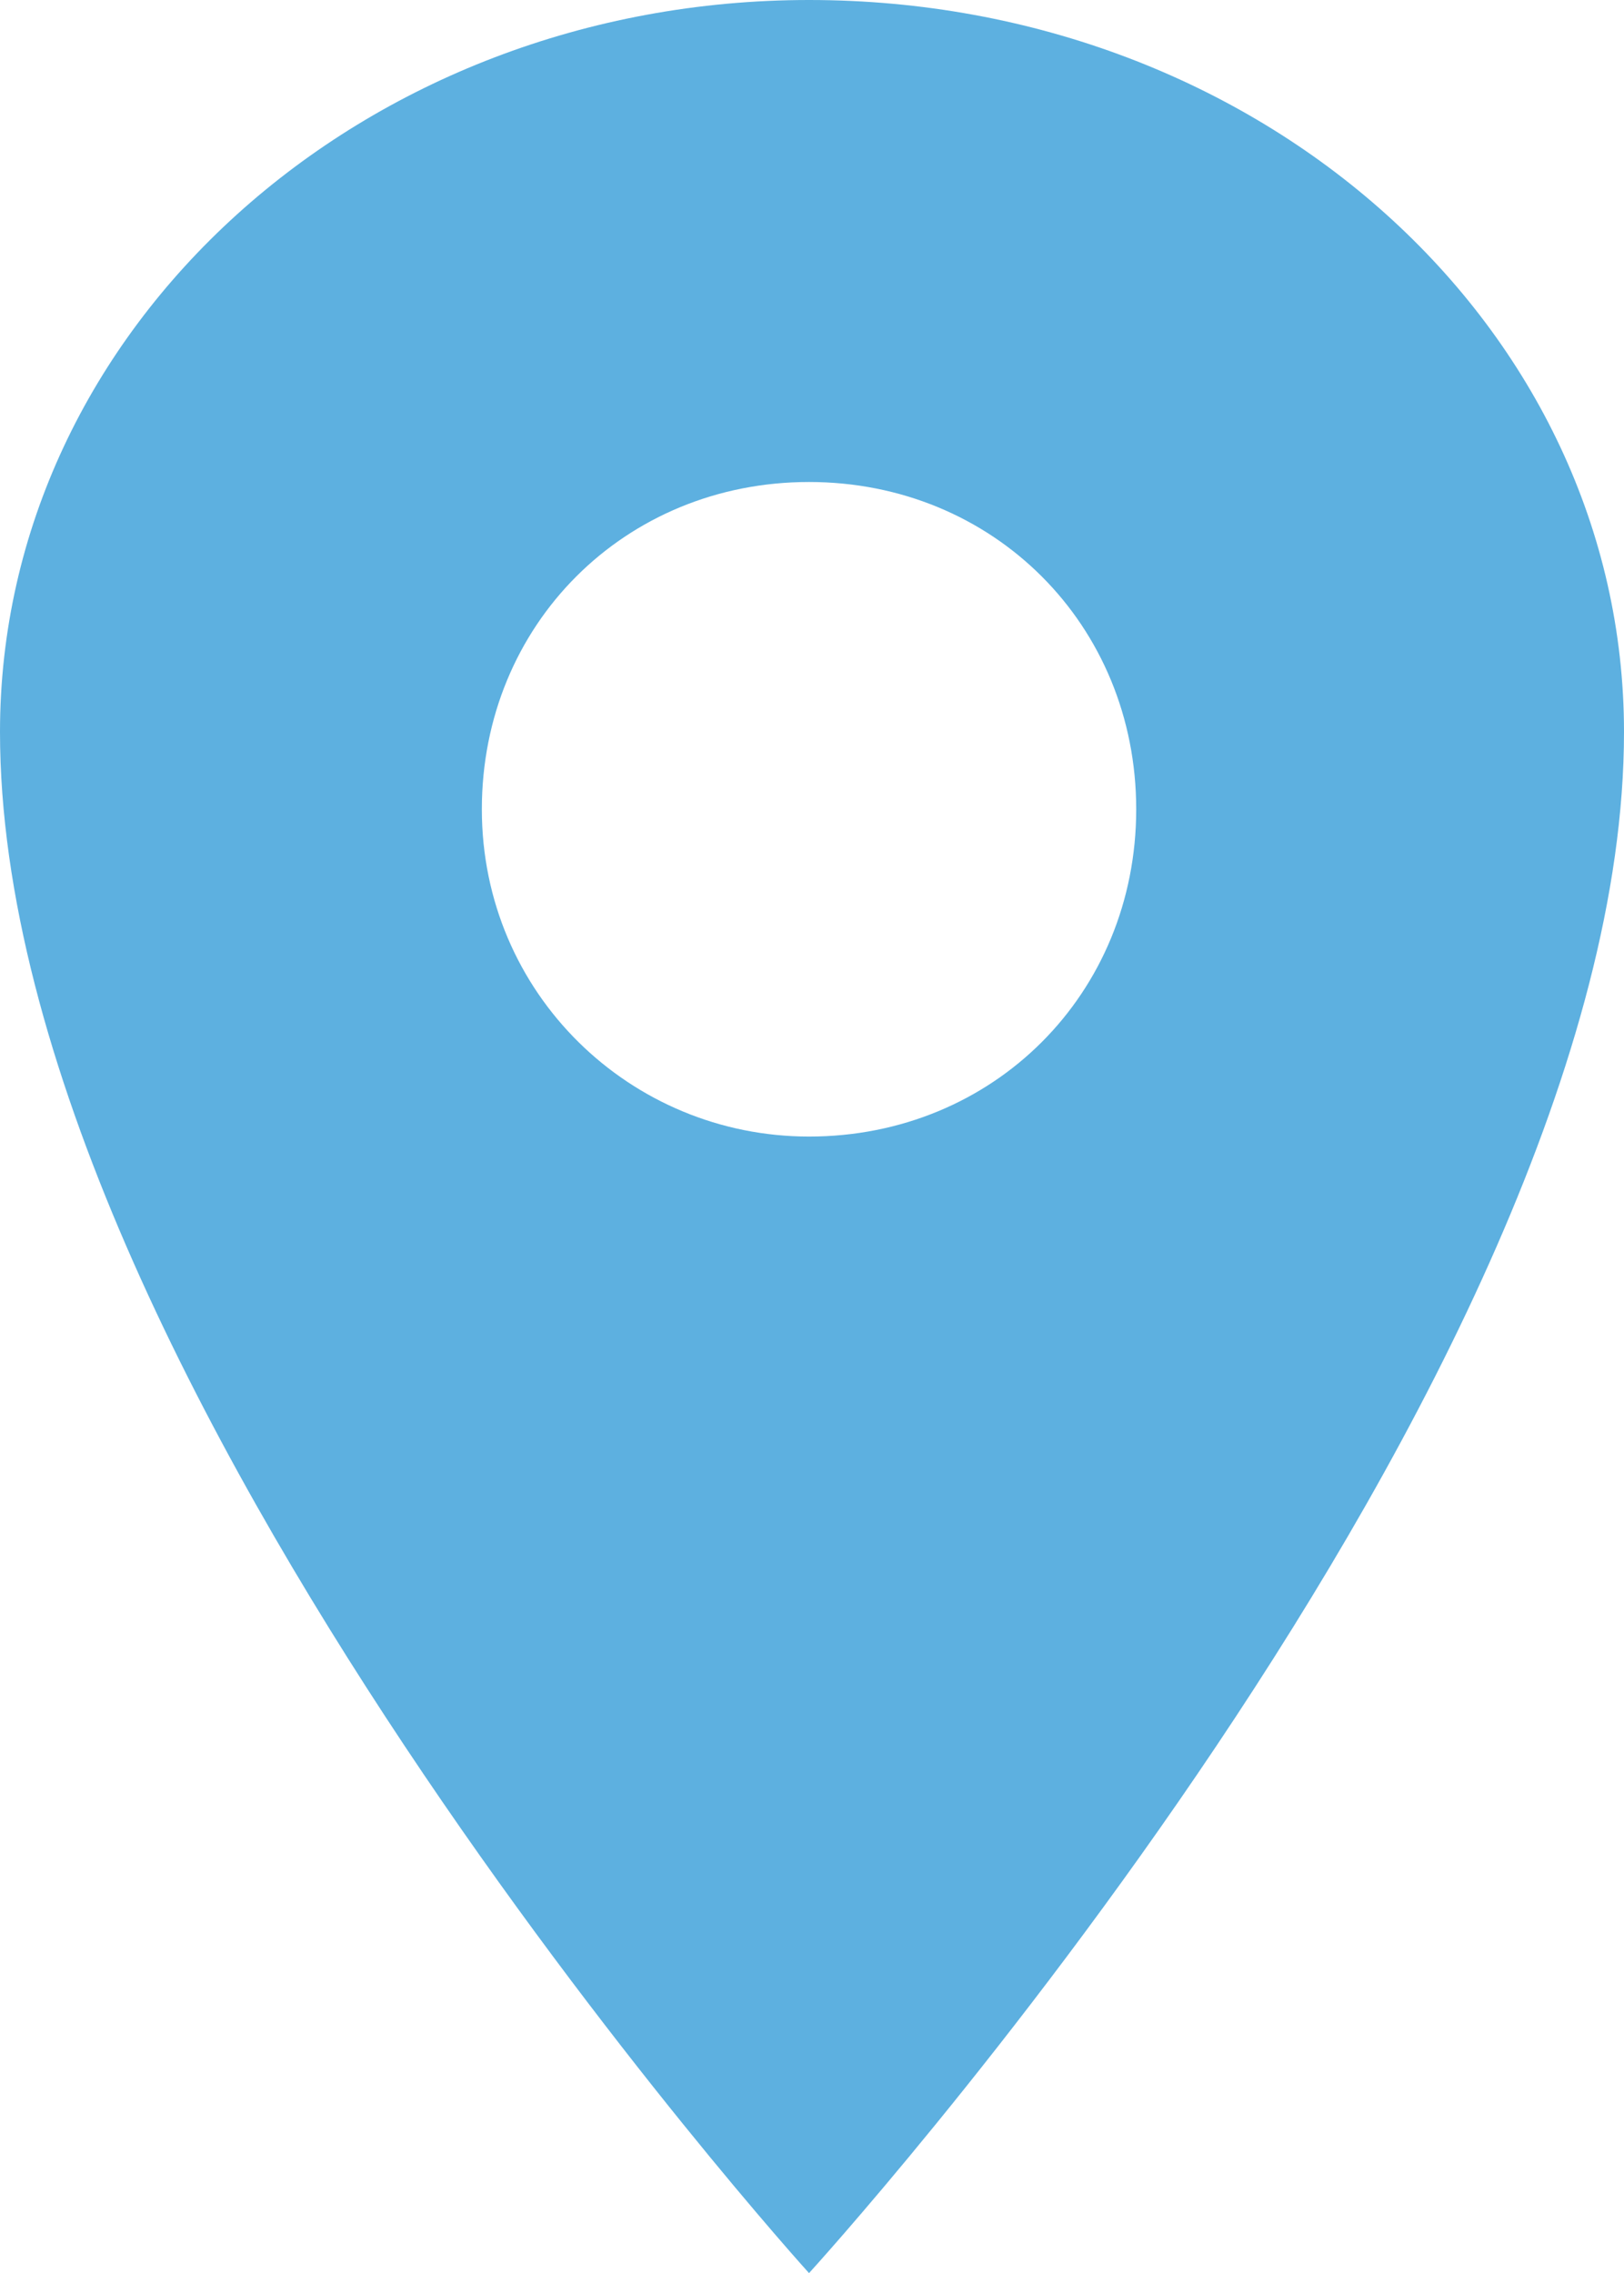
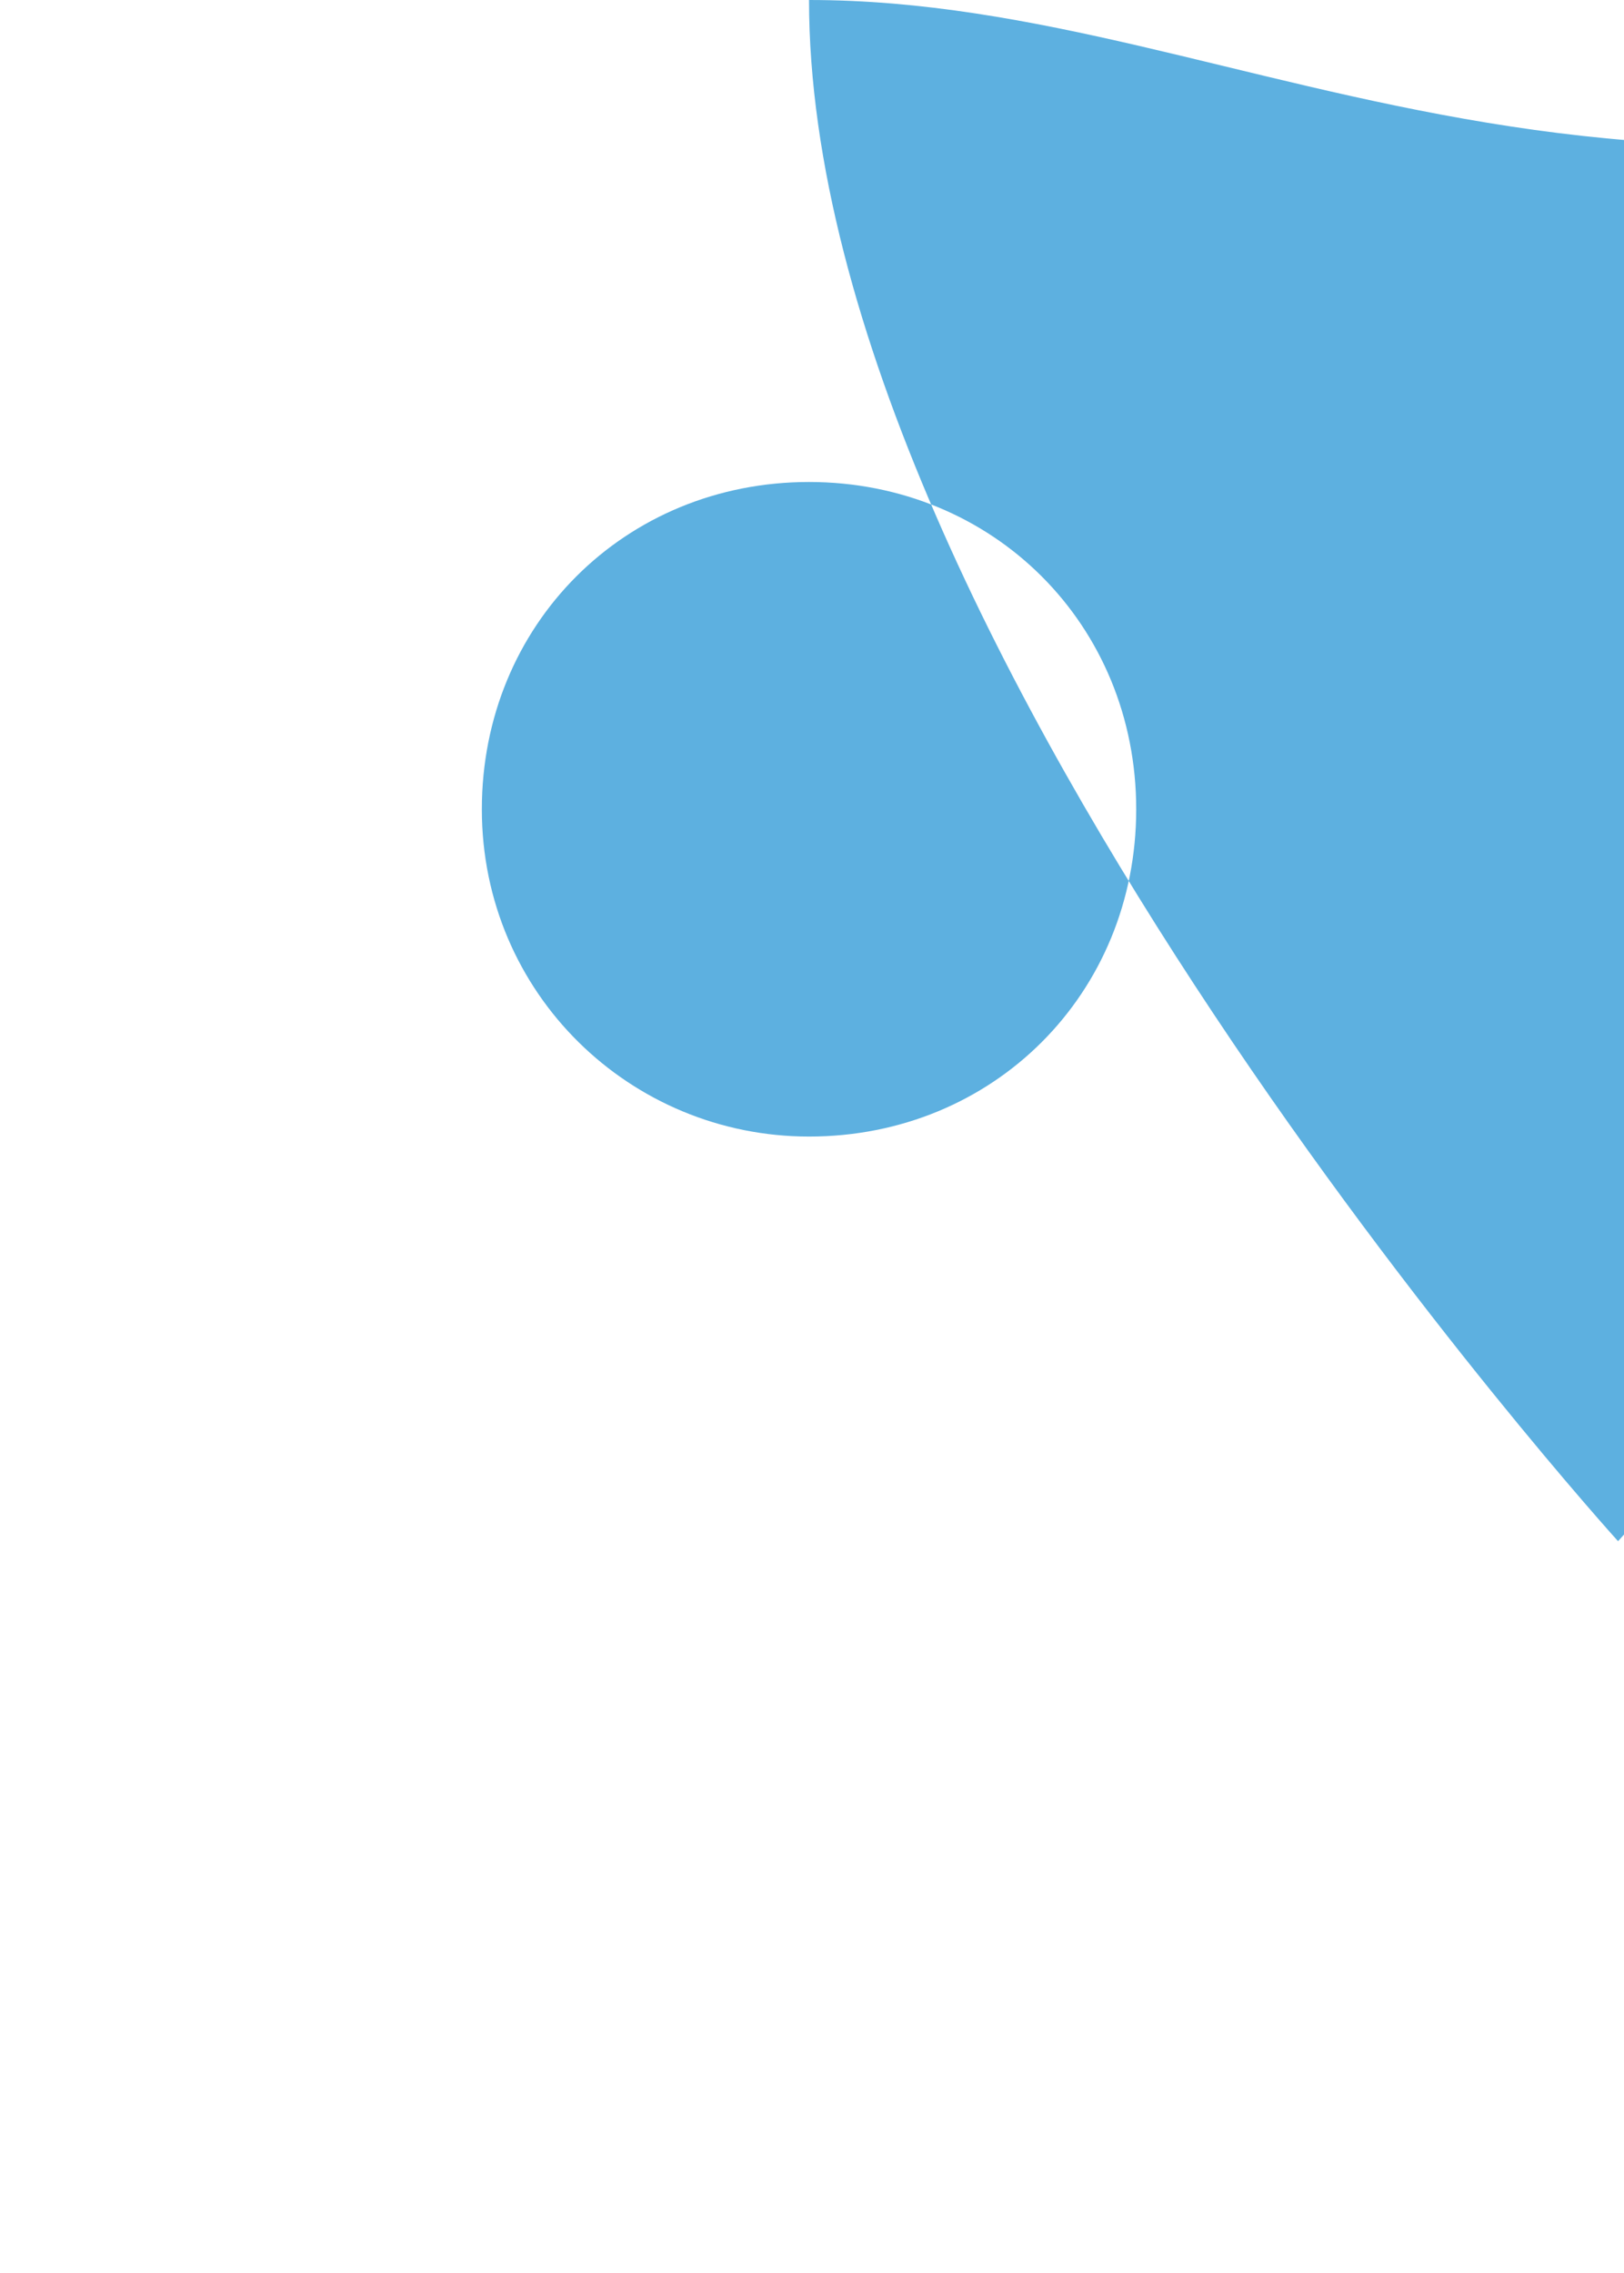
<svg xmlns="http://www.w3.org/2000/svg" version="1.1" id="Layer_1" x="0px" y="0px" viewBox="0 0 27.3 38.2" style="enable-background:new 0 0 27.3 38.2;" xml:space="preserve">
  <style type="text/css">
	.st0{fill:#5DB0E0;}
</style>
-   <path id="location-sharp" class="st0" d="M13.6,0C6.1,0,0,5.5,0,12.3c0,10.9,13.6,25.9,13.6,25.9s13.7-15,13.7-25.9  C27.3,5.5,21.2,0,13.6,0z M13.6,19.1c-3,0-5.5-2.4-5.5-5.5s2.4-5.5,5.5-5.5s5.5,2.4,5.5,5.5l0,0C19.1,16.7,16.7,19.1,13.6,19.1z" />
+   <path id="location-sharp" class="st0" d="M13.6,0c0,10.9,13.6,25.9,13.6,25.9s13.7-15,13.7-25.9  C27.3,5.5,21.2,0,13.6,0z M13.6,19.1c-3,0-5.5-2.4-5.5-5.5s2.4-5.5,5.5-5.5s5.5,2.4,5.5,5.5l0,0C19.1,16.7,16.7,19.1,13.6,19.1z" />
</svg>